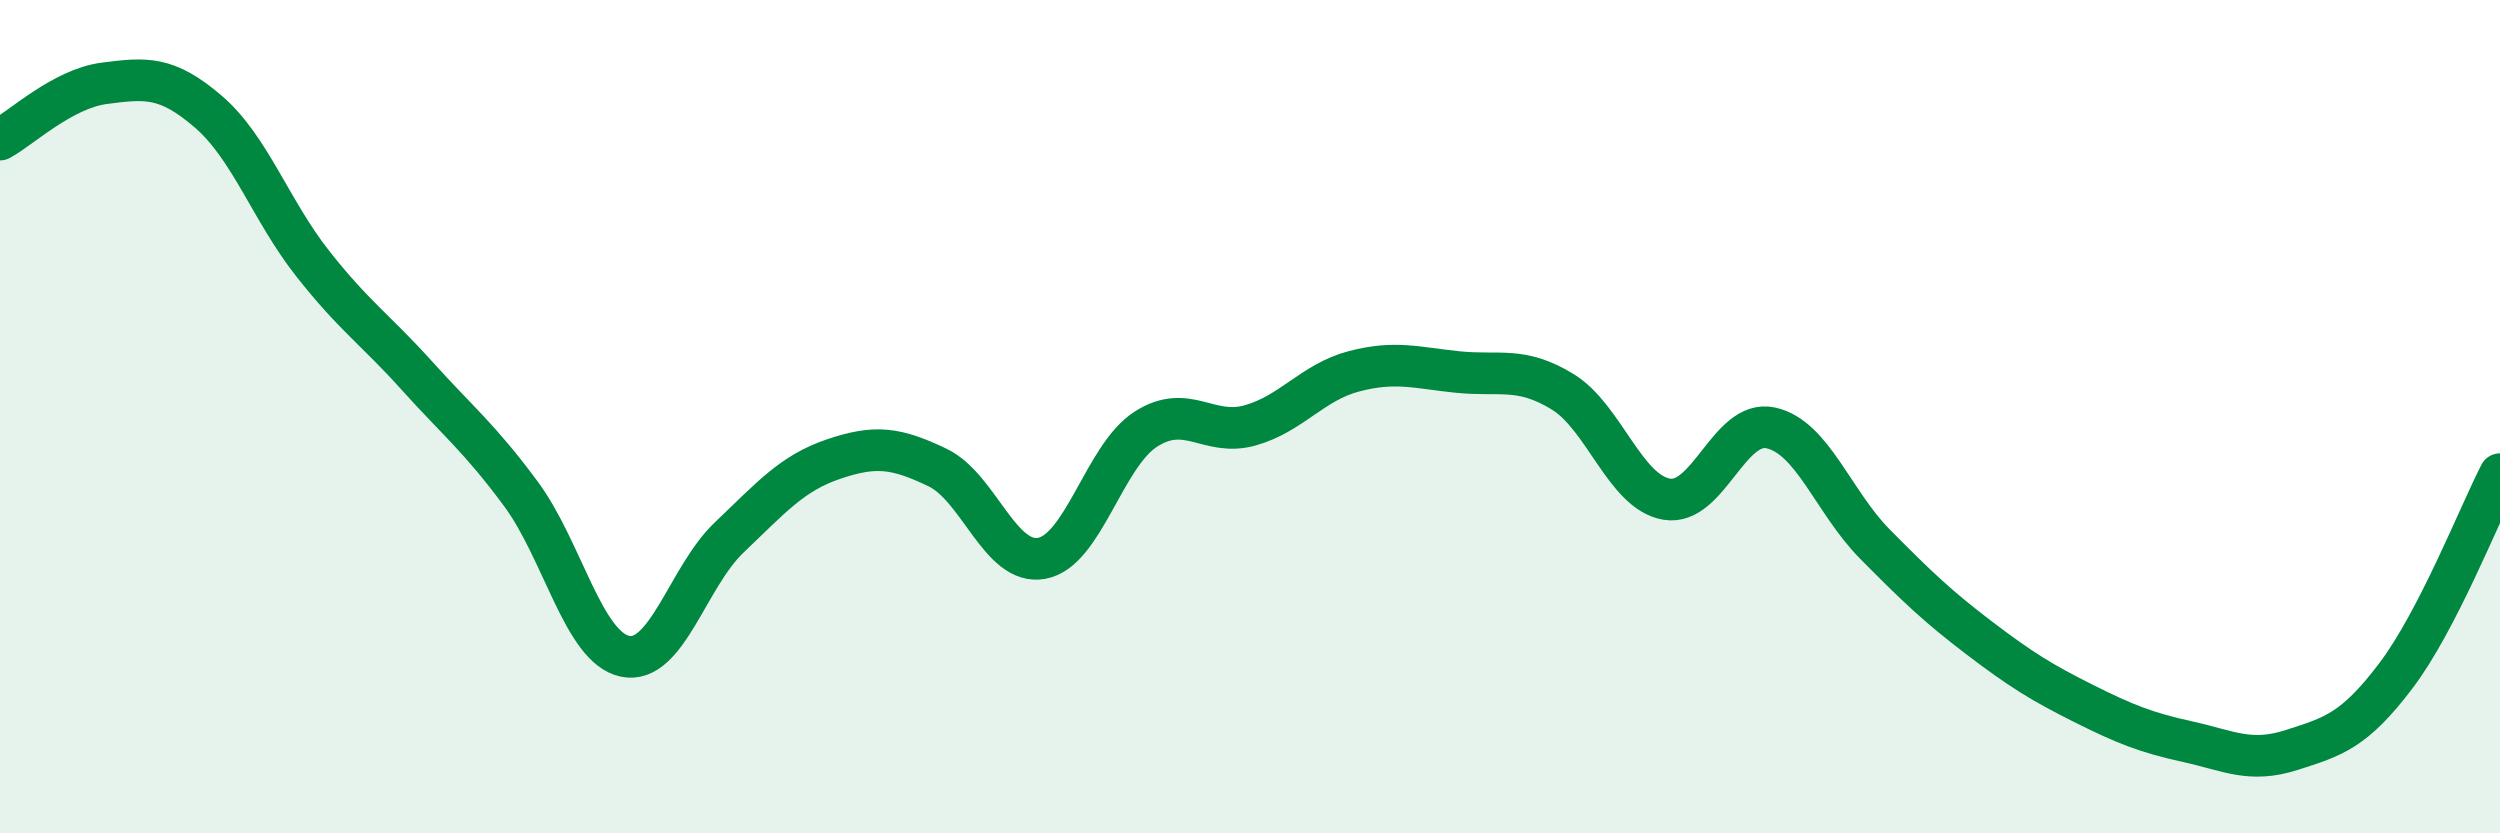
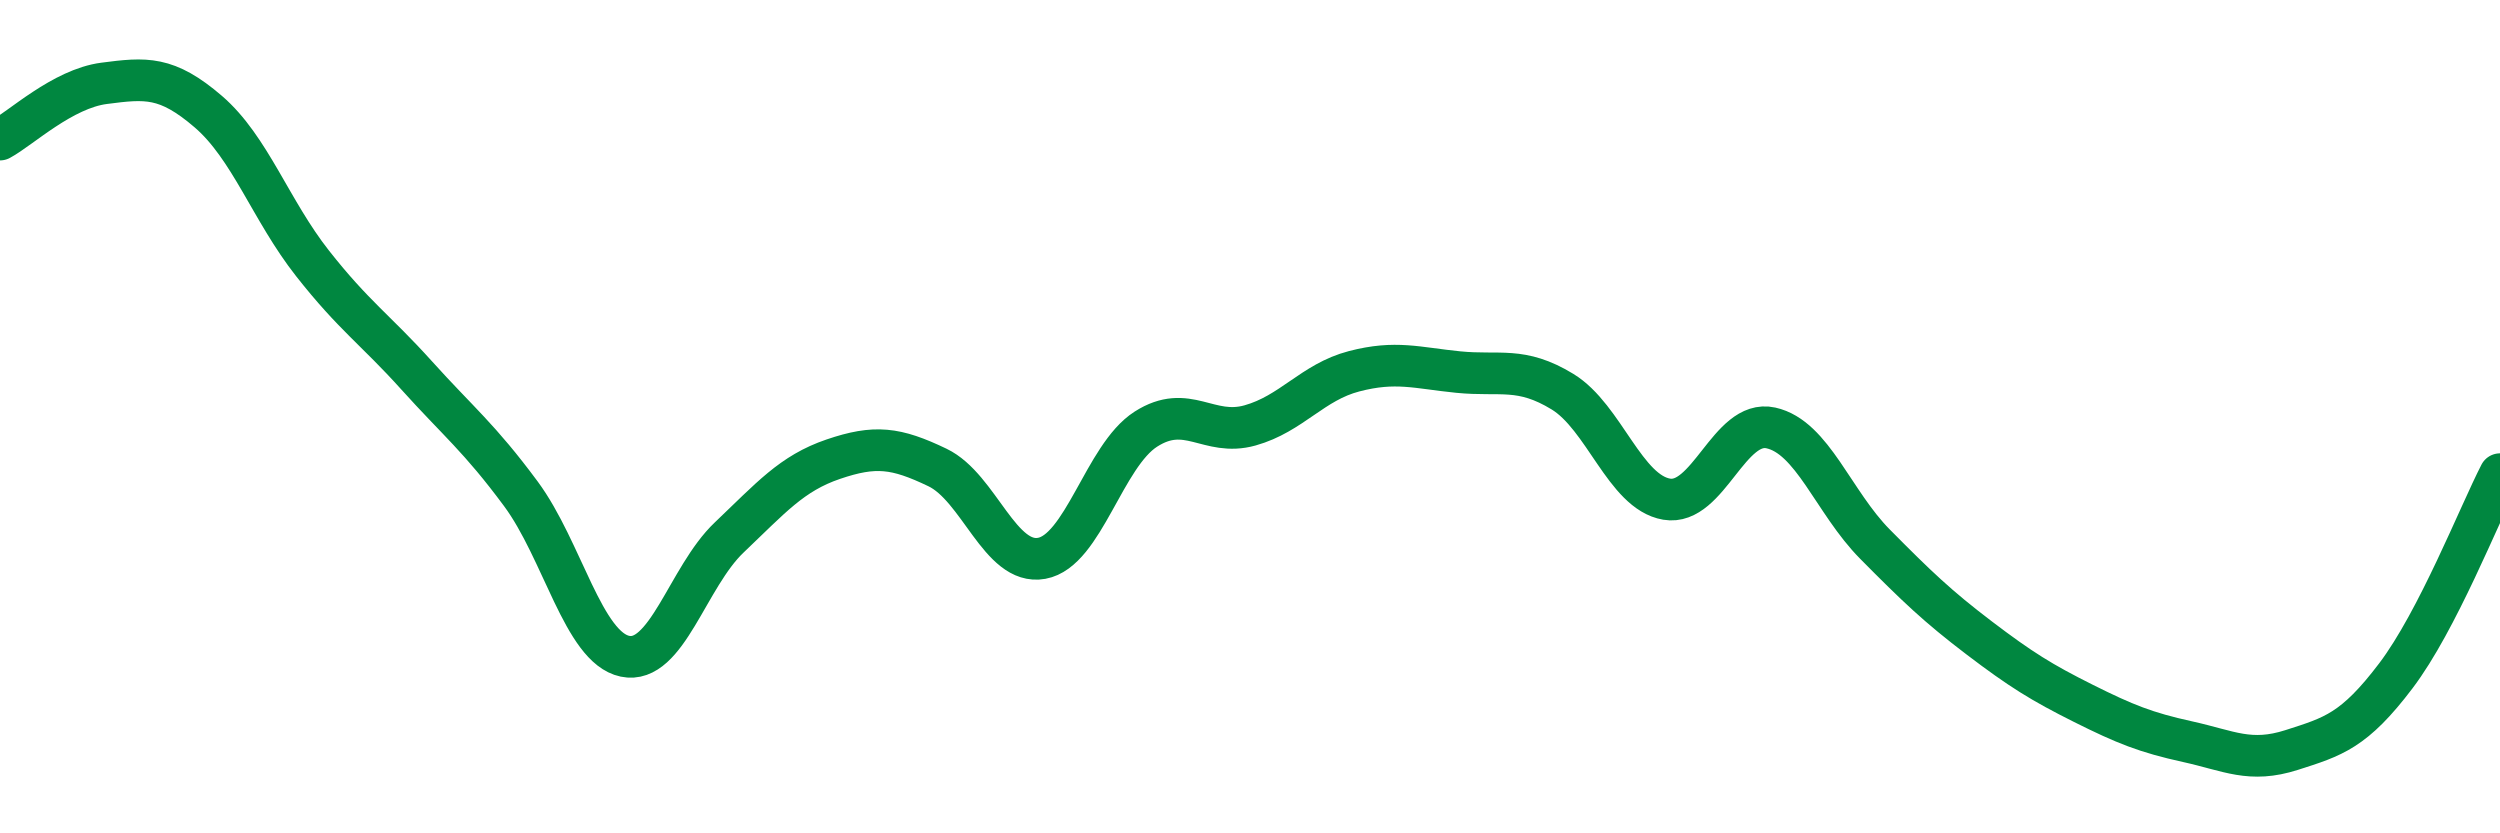
<svg xmlns="http://www.w3.org/2000/svg" width="60" height="20" viewBox="0 0 60 20">
-   <path d="M 0,3.35 C 0.5,3.08 1.5,2.13 2.5,2 C 3.5,1.87 4,1.82 5,2.68 C 6,3.54 6.5,5.05 7.5,6.32 C 8.5,7.59 9,7.9 10,9.01 C 11,10.12 11.5,10.5 12.5,11.85 C 13.5,13.2 14,15.54 15,15.75 C 16,15.96 16.5,13.85 17.5,12.9 C 18.5,11.95 19,11.36 20,11.02 C 21,10.68 21.5,10.74 22.5,11.22 C 23.5,11.7 24,13.58 25,13.4 C 26,13.22 26.5,10.94 27.5,10.3 C 28.5,9.66 29,10.49 30,10.21 C 31,9.93 31.5,9.17 32.5,8.91 C 33.5,8.65 34,8.83 35,8.93 C 36,9.03 36.5,8.79 37.5,9.4 C 38.5,10.01 39,11.81 40,11.98 C 41,12.15 41.5,10.05 42.5,10.27 C 43.5,10.49 44,12.05 45,13.06 C 46,14.07 46.5,14.55 47.5,15.31 C 48.5,16.07 49,16.38 50,16.88 C 51,17.38 51.5,17.58 52.5,17.8 C 53.5,18.02 54,18.32 55,18 C 56,17.68 56.5,17.54 57.5,16.22 C 58.5,14.9 59.5,12.35 60,11.38L60 20L0 20Z" fill="#008740" opacity="0.1" stroke-linecap="round" stroke-linejoin="round" />
  <path d="M 0,3.35 C 0.5,3.08 1.5,2.13 2.5,2 C 3.5,1.87 4,1.82 5,2.68 C 6,3.54 6.5,5.05 7.5,6.32 C 8.5,7.59 9,7.9 10,9.01 C 11,10.12 11.5,10.5 12.5,11.85 C 13.5,13.2 14,15.54 15,15.75 C 16,15.96 16.5,13.85 17.5,12.9 C 18.5,11.95 19,11.36 20,11.02 C 21,10.68 21.5,10.74 22.5,11.22 C 23.5,11.7 24,13.58 25,13.4 C 26,13.22 26.5,10.94 27.5,10.3 C 28.5,9.66 29,10.49 30,10.21 C 31,9.93 31.5,9.17 32.5,8.91 C 33.5,8.65 34,8.83 35,8.93 C 36,9.03 36.5,8.79 37.5,9.4 C 38.5,10.01 39,11.81 40,11.98 C 41,12.15 41.5,10.05 42.5,10.27 C 43.5,10.49 44,12.05 45,13.06 C 46,14.07 46.5,14.55 47.5,15.31 C 48.5,16.07 49,16.38 50,16.88 C 51,17.38 51.5,17.58 52.5,17.8 C 53.5,18.02 54,18.32 55,18 C 56,17.68 56.5,17.54 57.5,16.22 C 58.5,14.9 59.5,12.35 60,11.38" stroke="#008740" stroke-width="1" fill="none" stroke-linecap="round" stroke-linejoin="round" />
</svg>